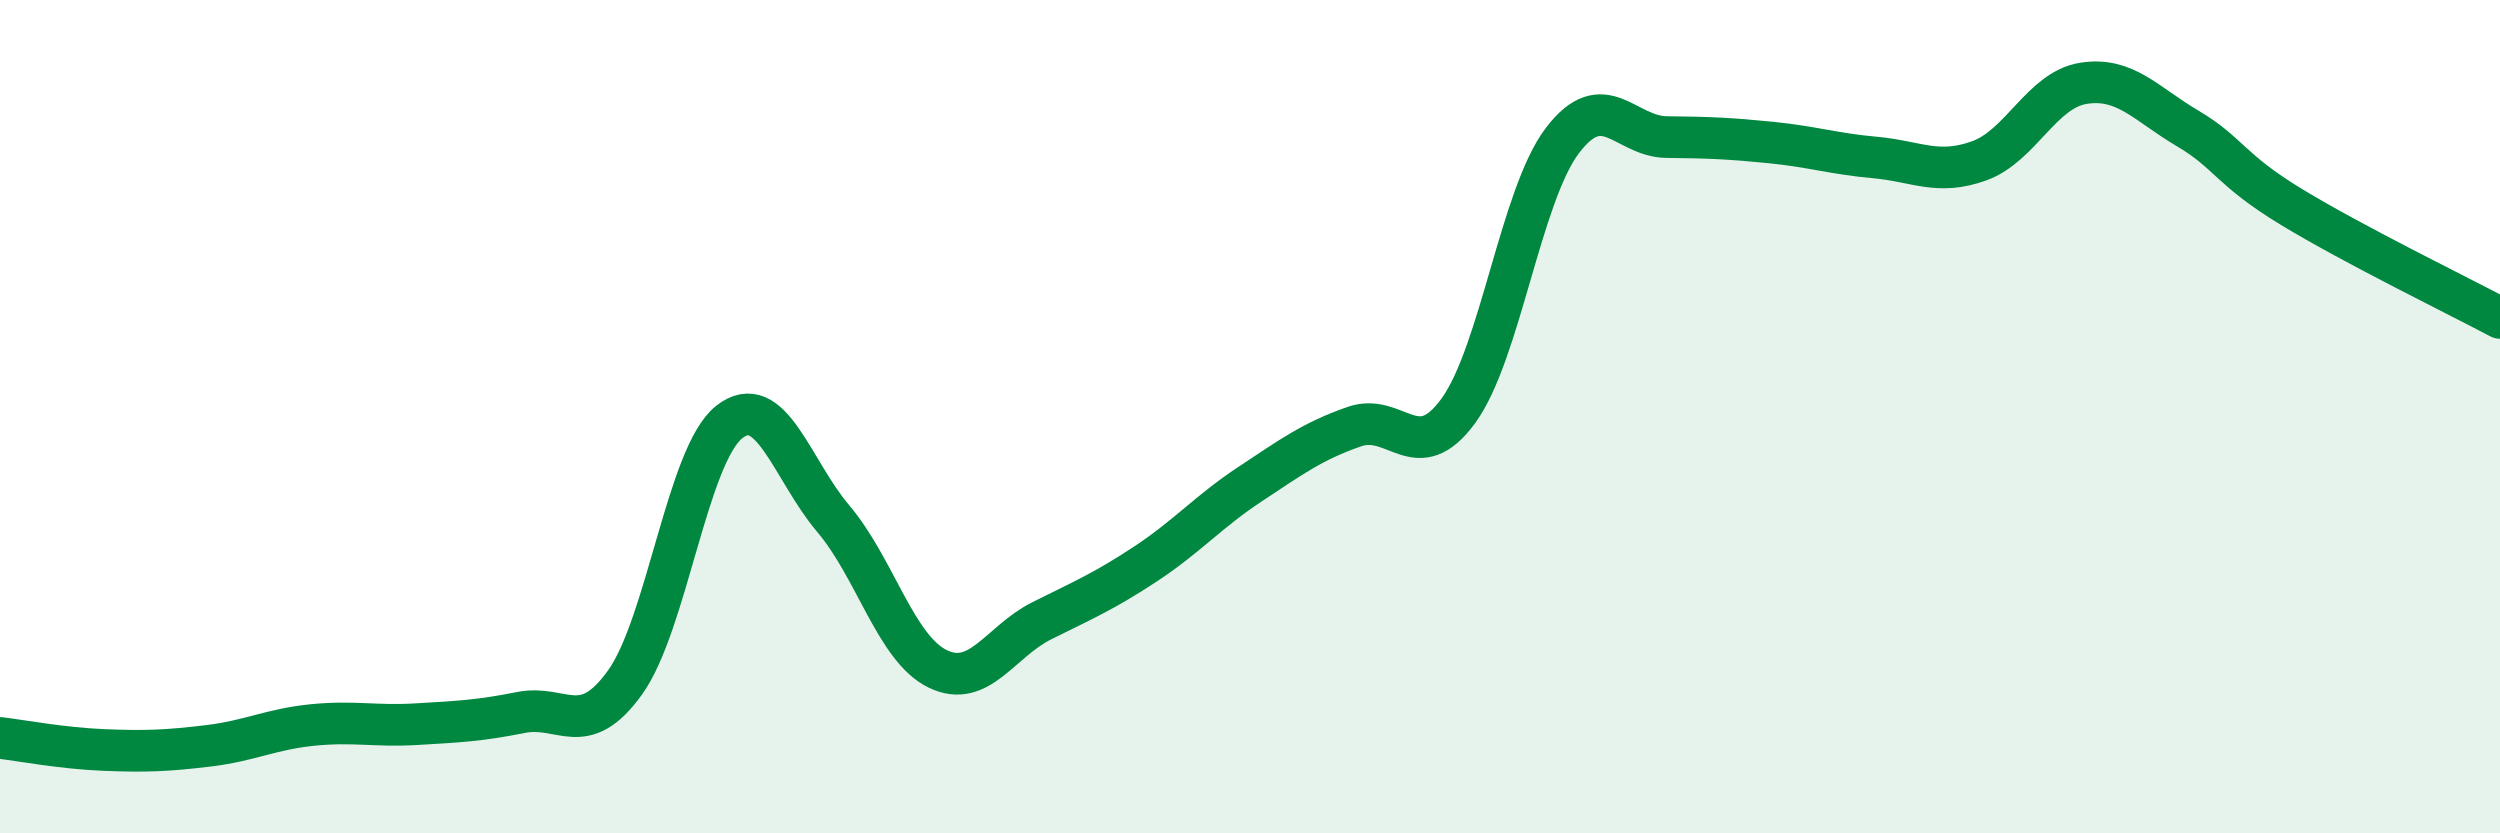
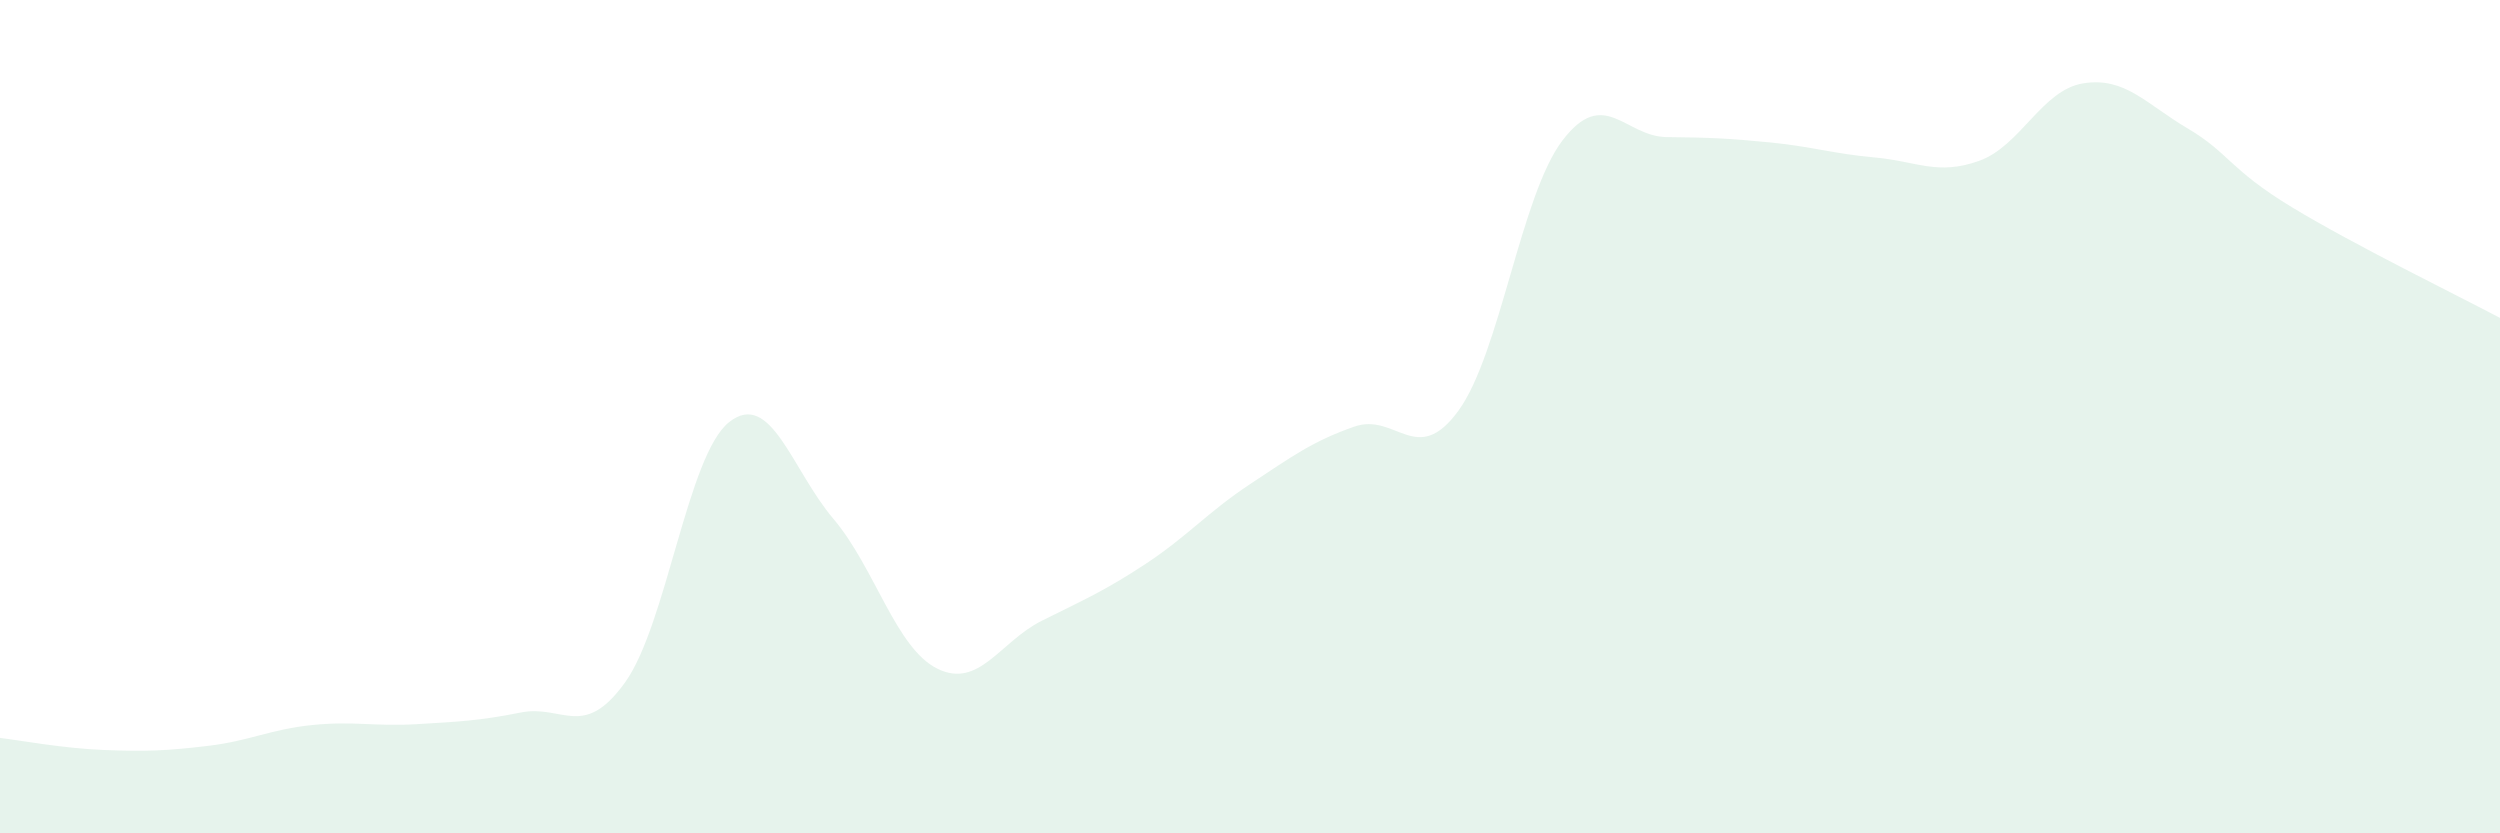
<svg xmlns="http://www.w3.org/2000/svg" width="60" height="20" viewBox="0 0 60 20">
  <path d="M 0,17.71 C 0.5,17.77 1.5,17.96 2.5,18 C 3.5,18.04 4,18.02 5,17.9 C 6,17.78 6.5,17.5 7.5,17.4 C 8.5,17.3 9,17.44 10,17.38 C 11,17.32 11.5,17.3 12.5,17.1 C 13.5,16.9 14,17.77 15,16.38 C 16,14.99 16.5,10.92 17.5,10.13 C 18.5,9.34 19,11.27 20,12.45 C 21,13.63 21.5,15.56 22.5,16.05 C 23.5,16.54 24,15.4 25,14.9 C 26,14.4 26.5,14.19 27.5,13.53 C 28.5,12.87 29,12.28 30,11.62 C 31,10.96 31.5,10.59 32.5,10.24 C 33.5,9.89 34,11.23 35,9.86 C 36,8.49 36.5,4.68 37.5,3.37 C 38.5,2.06 39,3.28 40,3.29 C 41,3.3 41.5,3.32 42.5,3.42 C 43.5,3.52 44,3.69 45,3.78 C 46,3.87 46.5,4.22 47.5,3.86 C 48.5,3.5 49,2.16 50,2 C 51,1.84 51.5,2.49 52.5,3.08 C 53.5,3.67 53.5,4.06 55,4.97 C 56.5,5.88 59,7.1 60,7.63L60 20L0 20Z" fill="#008740" opacity="0.1" stroke-linecap="round" stroke-linejoin="round" />
-   <path d="M 0,17.71 C 0.5,17.77 1.5,17.96 2.5,18 C 3.5,18.04 4,18.02 5,17.9 C 6,17.78 6.5,17.5 7.5,17.4 C 8.5,17.3 9,17.44 10,17.38 C 11,17.32 11.5,17.3 12.5,17.1 C 13.5,16.9 14,17.77 15,16.38 C 16,14.99 16.5,10.92 17.5,10.13 C 18.5,9.34 19,11.27 20,12.45 C 21,13.63 21.5,15.56 22.5,16.05 C 23.5,16.54 24,15.4 25,14.9 C 26,14.4 26.5,14.19 27.5,13.53 C 28.5,12.87 29,12.28 30,11.62 C 31,10.96 31.5,10.59 32.5,10.24 C 33.5,9.89 34,11.23 35,9.86 C 36,8.49 36.5,4.68 37.5,3.37 C 38.5,2.06 39,3.28 40,3.29 C 41,3.3 41.5,3.32 42.5,3.42 C 43.5,3.52 44,3.69 45,3.78 C 46,3.87 46.5,4.22 47.5,3.86 C 48.5,3.5 49,2.16 50,2 C 51,1.84 51.5,2.49 52.5,3.08 C 53.5,3.67 53.5,4.06 55,4.97 C 56.5,5.88 59,7.1 60,7.63" stroke="#008740" stroke-width="1" fill="none" stroke-linecap="round" stroke-linejoin="round" />
</svg>